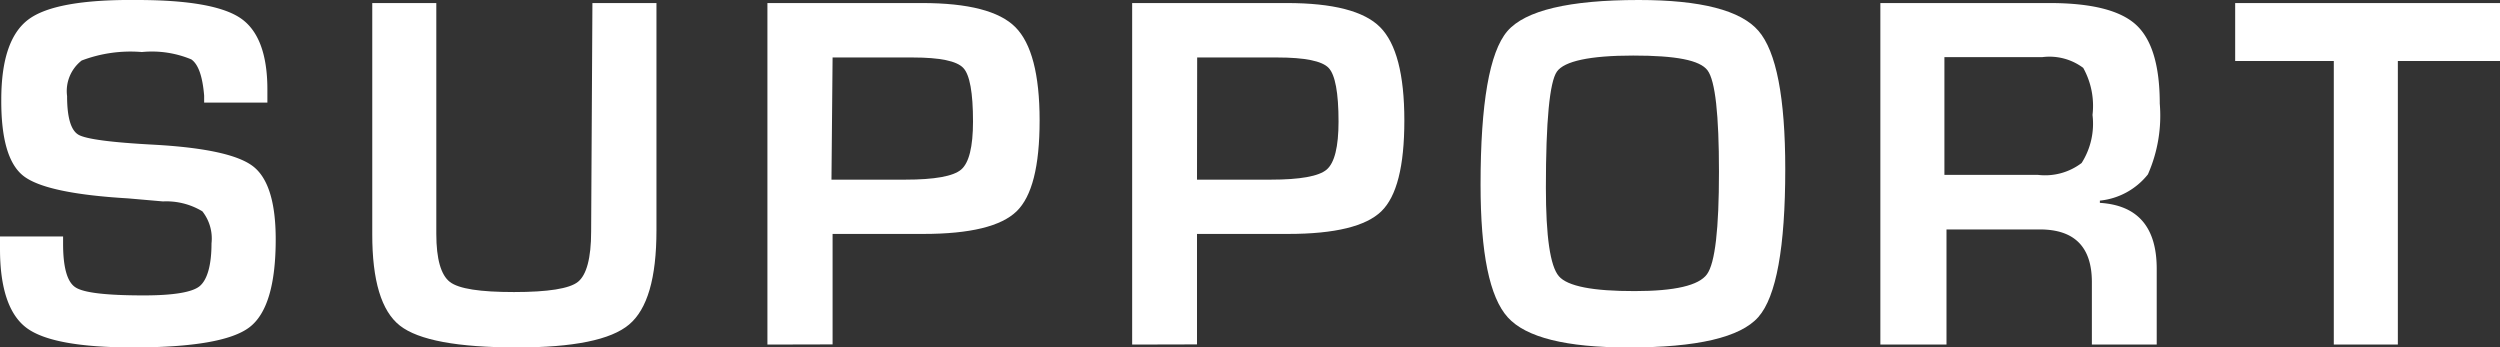
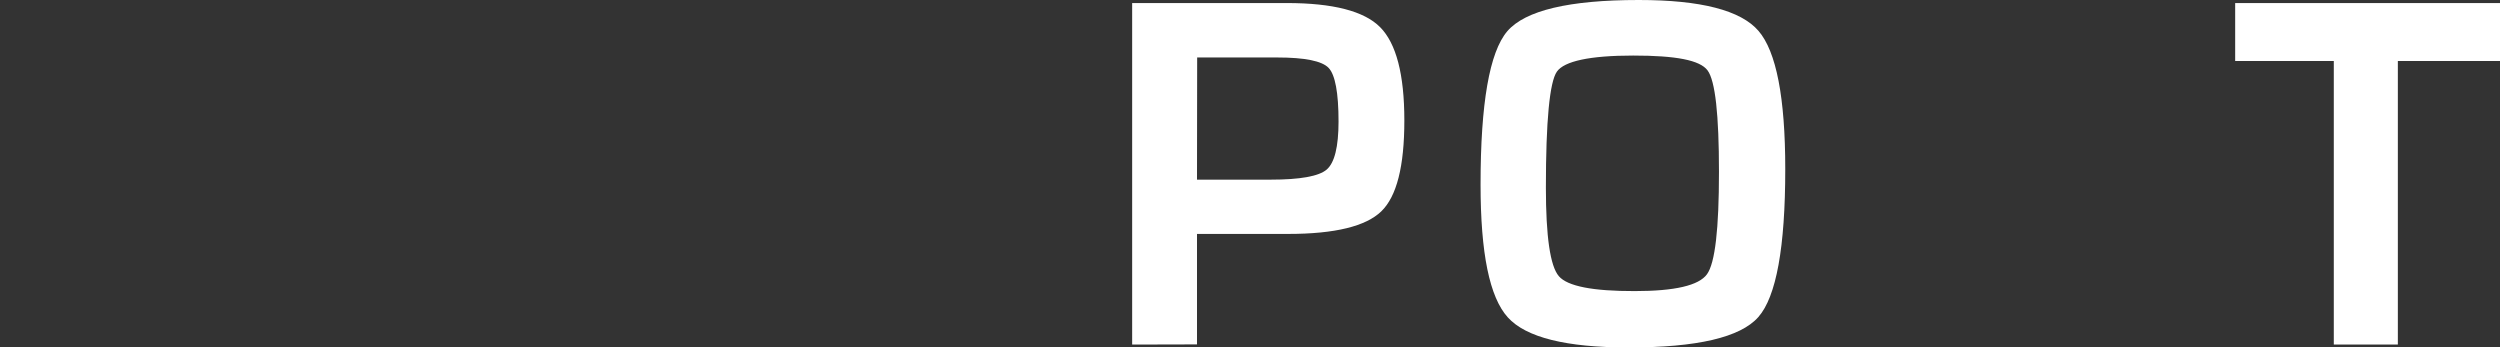
<svg xmlns="http://www.w3.org/2000/svg" width="156.14" height="21.7" viewBox="0 0 156.14 21.7">
  <rect x="0" y="0" width="156.14" height="21.7" fill="#333333" stroke="none" />
  <defs>
    <style>
      .ac7f92ce-0f62-4ca9-a9e4-5b6a5ed2b353 {
        fill: #fff;
      }
    </style>
  </defs>
  <g id="aa306383-18b9-483a-a6c1-3010819edeb6" data-name="レイヤー 2">
    <g id="b938e8e3-82db-49da-97d9-96ba5fd276fa" data-name="OL">
      <g>
-         <path class="ac7f92ce-0f62-4ca9-a9e4-5b6a5ed2b353" d="M16.7,6.41H12.75c0-.2,0-.35,0-.44-.1-1.2-.36-1.95-.8-2.26a6.39,6.39,0,0,0-3.09-.46,8.58,8.58,0,0,0-3.76.53A2.42,2.42,0,0,0,4.19,6c0,1.34.24,2.15.72,2.42s2.06.48,4.75.62c3.17.18,5.23.63,6.16,1.36s1.4,2.25,1.4,4.55q0,4.24-1.64,5.49T8.34,21.7c-3.35,0-5.58-.4-6.68-1.22S0,18,0,15.55l0-.78H3.94v.45q0,2.24.78,2.73c.52.34,1.95.5,4.27.5,1.81,0,3-.19,3.47-.57s.75-1.28.75-2.68a2.74,2.74,0,0,0-.57-2,4.35,4.35,0,0,0-2.46-.62L8,12.39Q2.9,12.09,1.48,11T.08,6.22q0-3.73,1.69-5T8.55,0c3.2,0,5.37.38,6.48,1.14S16.7,3.39,16.7,5.59Z" />
-         <path class="ac7f92ce-0f62-4ca9-a9e4-5b6a5ed2b353" d="M37,.19h4V14.38c0,3-.57,4.93-1.71,5.89s-3.48,1.43-7,1.43q-5.57,0-7.31-1.36t-1.73-5.73V.19h4V14.61c0,1.57.29,2.57.85,3s1.88.63,4,.63,3.47-.21,4-.64.82-1.47.82-3.14Z" />
-         <path class="ac7f92ce-0f62-4ca9-a9e4-5b6a5ed2b353" d="M47.93,21.52V.19h9.66c2.88,0,4.83.5,5.83,1.51s1.51,2.94,1.51,5.82-.48,4.75-1.44,5.68-2.89,1.41-5.81,1.41H52v6.9Zm4-10.3h4.61c1.83,0,3-.21,3.49-.63s.74-1.42.74-3c0-1.8-.2-2.92-.61-3.35S58.72,3.59,57,3.59H52Z" />
        <path class="ac7f92ce-0f62-4ca9-a9e4-5b6a5ed2b353" d="M70.71,21.52V.19h9.66c2.88,0,4.83.5,5.83,1.51s1.51,2.94,1.51,5.82-.48,4.75-1.44,5.68-2.89,1.41-5.81,1.41h-5.7v6.9Zm4.05-10.3h4.61c1.83,0,3-.21,3.49-.63s.74-1.42.74-3c0-1.8-.21-2.92-.62-3.35s-1.48-.65-3.21-.65h-5Z" />
        <path class="ac7f92ce-0f62-4ca9-a9e4-5b6a5ed2b353" d="M102.35,0c3.87,0,6.37.64,7.48,1.93s1.67,4.16,1.67,8.63q0,7.33-1.68,9.24t-8.13,1.9c-3.87,0-6.38-.62-7.52-1.88s-1.7-4-1.7-8.29q0-7.62,1.67-9.58C95.26.65,98,0,102.35,0ZM102,3.47c-2.71,0-4.3.35-4.76,1s-.69,3.11-.69,7.25q0,4.59.81,5.53t4.74.93c2.51,0,4-.35,4.51-1.05s.75-2.84.75-6.4-.23-5.68-.71-6.33S104.66,3.47,102,3.47Z" />
-         <path class="ac7f92ce-0f62-4ca9-a9e4-5b6a5ed2b353" d="M117.44,21.52V.19H128q3.93,0,5.41,1.36t1.48,4.92a9.06,9.06,0,0,1-.74,4.42,4.39,4.39,0,0,1-3,1.64v.14q3.56.22,3.55,4.14v4.71h-4.05v-3.9q0-3.29-3.25-3.29h-5.83v7.19Zm4-10.6h5.82a3.77,3.77,0,0,0,2.75-.74,4.57,4.57,0,0,0,.68-3,4.88,4.88,0,0,0-.58-2.94,3.52,3.52,0,0,0-2.57-.67h-6.1Z" />
        <path class="ac7f92ce-0f62-4ca9-a9e4-5b6a5ed2b353" d="M149.76,3.81V21.52h-4V3.81h-6.16V.19h16.58V3.81Z" />
      </g>
    </g>
  </g>
</svg>